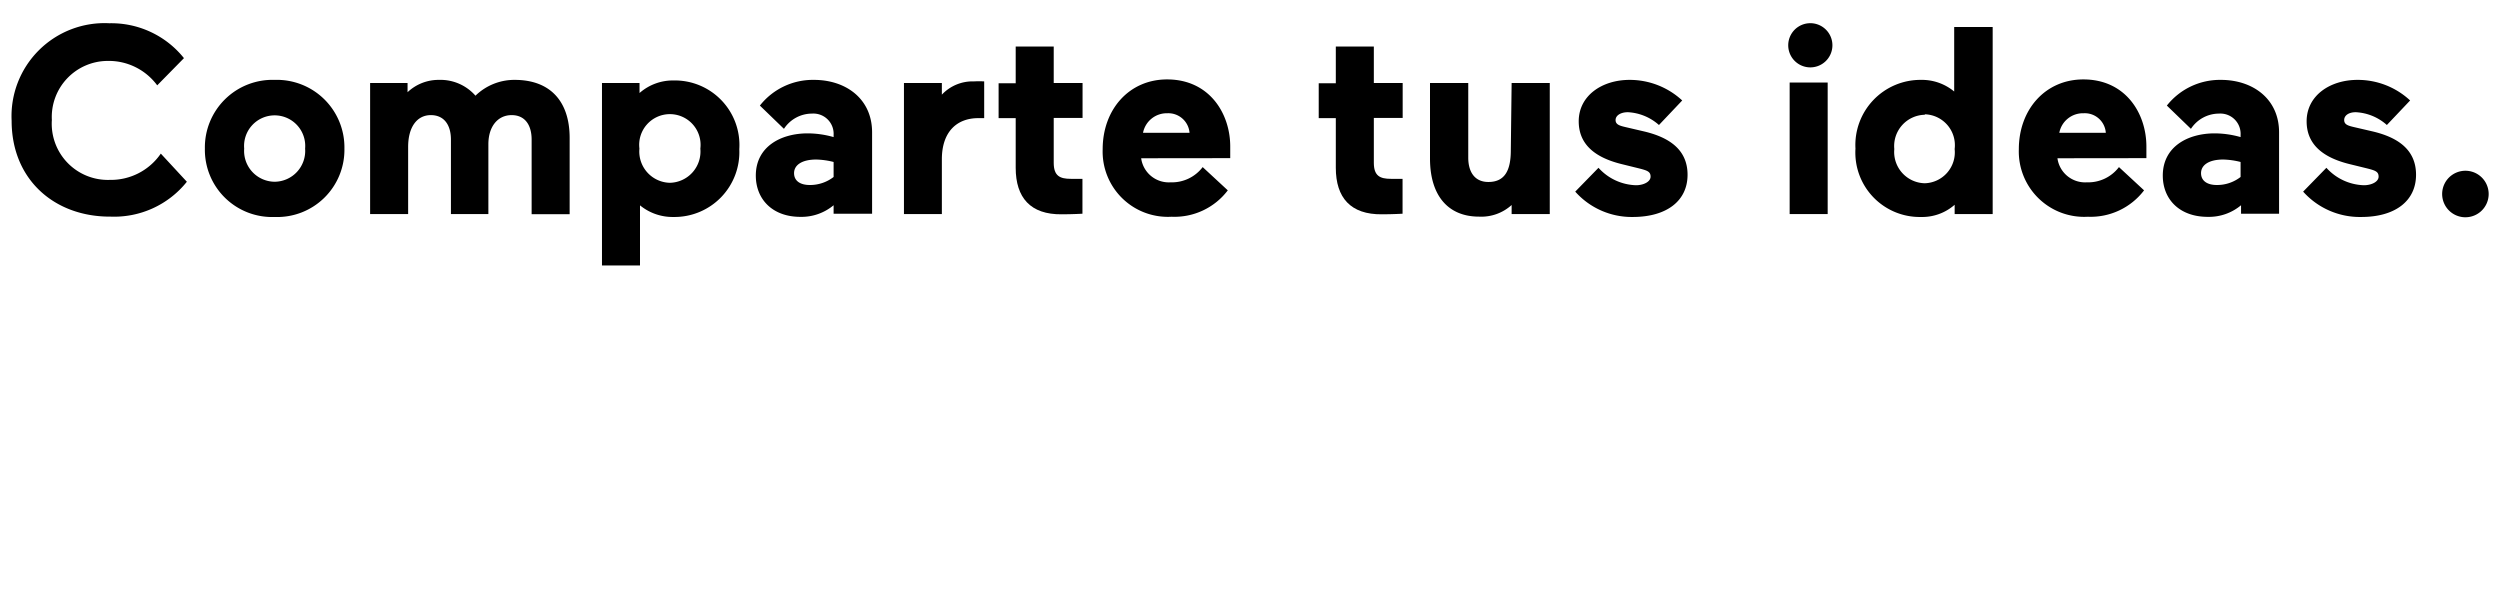
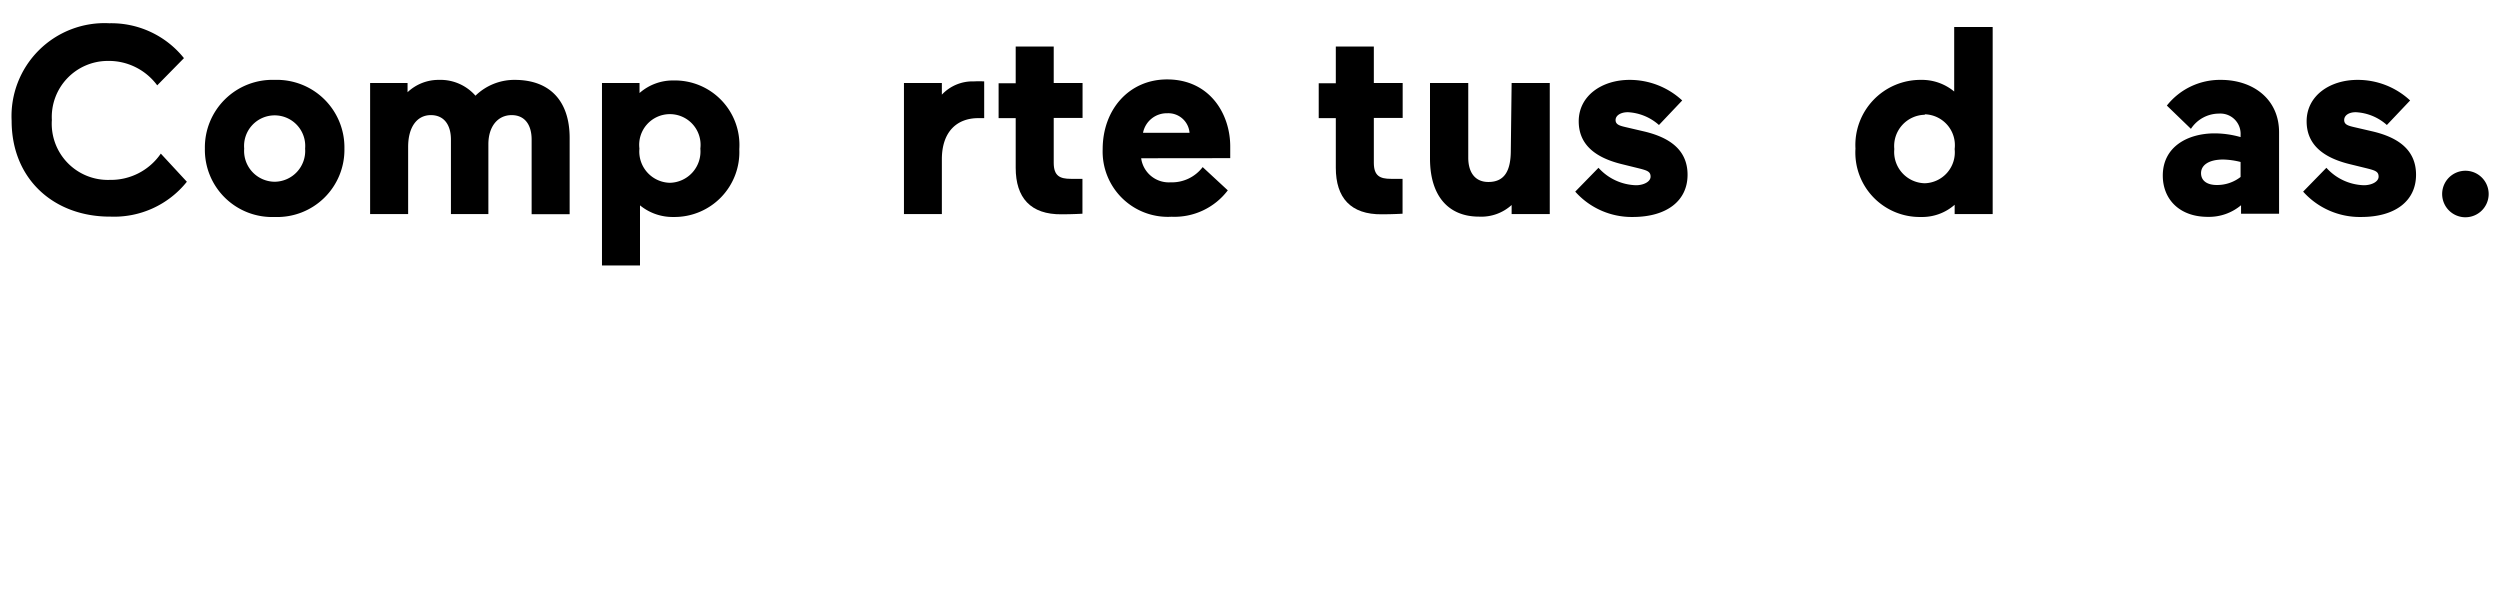
<svg xmlns="http://www.w3.org/2000/svg" id="Layer_1" data-name="Layer 1" viewBox="0 0 215 51">
  <defs>
    <style>.cls-1{isolation:isolate;}</style>
  </defs>
  <g class="cls-1">
    <path d="M16.07,15.63a8,8,0,0,1-6.55,3C4.69,18.66,1,15.45,1,10.39A8,8,0,0,1,9.4,2a8,8,0,0,1,6.42,3l-2.3,2.34A5.17,5.17,0,0,0,9.24,5.24a4.82,4.82,0,0,0-4.78,5.08,4.83,4.83,0,0,0,5,5.15,5.2,5.2,0,0,0,4.37-2.26Z" />
    <path d="M23.62,6.87a5.81,5.81,0,0,1,6,5.91,5.78,5.78,0,0,1-6,5.88,5.78,5.78,0,0,1-6-5.88A5.81,5.81,0,0,1,23.62,6.87Zm0,8.76a2.65,2.65,0,0,0,2.62-2.85,2.63,2.63,0,1,0-5.24,0A2.65,2.65,0,0,0,23.62,15.63Z" />
    <path d="M35.1,18.41H31.83V7.14h3.22v.79a3.88,3.88,0,0,1,2.71-1.06,4,4,0,0,1,3.13,1.36,4.79,4.79,0,0,1,3.38-1.36c3,0,4.72,1.79,4.72,5v6.55H45.72V12c0-1.22-.55-2.1-1.72-2.1s-2,.95-2,2.51v6H38.78V12c0-1.22-.56-2.1-1.73-2.1s-1.95,1-1.95,2.74Z" />
    <path d="M57.93,18.66a4.43,4.43,0,0,1-2.89-1v5.17H51.77V7.14H55V8a4.34,4.34,0,0,1,2.94-1.08,5.55,5.55,0,0,1,5.64,5.91A5.58,5.58,0,0,1,57.93,18.66Zm-.32-2.94a2.69,2.69,0,0,0,2.62-2.94,2.64,2.64,0,1,0-5.24,0A2.69,2.69,0,0,0,57.61,15.72Z" />
-     <path d="M65,15.1c0-2.48,2.14-3.63,4.46-3.63a8.2,8.2,0,0,1,2.23.32v-.18a1.74,1.74,0,0,0-1.86-1.84,2.88,2.88,0,0,0-2.41,1.31l-2.07-2A5.8,5.8,0,0,1,70,6.87C72.75,6.87,75,8.5,75,11.38v7H71.69v-.73a4.31,4.31,0,0,1-2.83,1C66.42,18.66,65,17.12,65,15.1Zm4.69.81a3.31,3.31,0,0,0,2-.69V13.93a6.58,6.58,0,0,0-1.49-.21c-1.29,0-1.91.51-1.91,1.17S68.81,15.91,69.64,15.91Z" />
    <path d="M84.64,10.16h-.51c-1.82,0-3.13,1.15-3.13,3.54v4.71H77.74V7.14H81v1A3.63,3.63,0,0,1,83.76,7a8,8,0,0,1,.88,0Z" />
    <path d="M87.35,14.43V10.16H85.88v-3h1.47V4h3.27V7.14H93.1v3H90.62V14c0,1.13.53,1.38,1.47,1.38h1v3s-.88.05-1.78.05C88.62,18.46,87.35,17,87.35,14.43Z" />
    <path d="M98.14,13.61a2.4,2.4,0,0,0,2.53,2.07,3.32,3.32,0,0,0,2.76-1.31l2.16,2a5.75,5.75,0,0,1-4.83,2.27,5.61,5.61,0,0,1-5.93-5.81c0-3.41,2.27-6,5.54-6,3.63,0,5.43,2.92,5.43,5.77,0,.39,0,1,0,1Zm.16-2.19h4a1.83,1.83,0,0,0-1.91-1.68A2.08,2.08,0,0,0,98.3,11.42Z" />
    <path d="M114.88,14.43V10.16h-1.47v-3h1.47V4h3.27V7.14h2.48v3h-2.48V14c0,1.13.53,1.38,1.47,1.38h1v3s-.88.05-1.77.05C116.15,18.46,114.88,17,114.88,14.43Z" />
    <path d="M130,7.14h3.28V18.41H130v-.78a3.88,3.88,0,0,1-2.81,1c-2.62,0-4.21-1.77-4.21-5V7.14h3.29v6.42c0,1.22.55,2.09,1.73,2.09,1.42,0,1.93-1,1.93-2.73Z" />
    <path d="M139.45,14.11c-2.51-.62-3.68-1.86-3.68-3.68,0-2.2,2-3.56,4.37-3.56a6.64,6.64,0,0,1,4.53,1.77l-2,2.11A4.35,4.35,0,0,0,140,9.65c-.65,0-1.06.3-1.06.67s.3.48.81.6l1.67.39c2,.48,3.71,1.47,3.71,3.72s-1.8,3.63-4.72,3.63a6.5,6.5,0,0,1-4.94-2.18l2-2.05a4.52,4.52,0,0,0,3.22,1.5c.66,0,1.26-.3,1.26-.74s-.3-.53-1-.71Z" />
-     <path d="M155.55,2a1.9,1.9,0,1,1,0,3.79,1.9,1.9,0,0,1,0-3.79Zm-1.64,5.1h3.27V18.41h-3.27Z" />
    <path d="M165.21,6.87a4.34,4.34,0,0,1,2.85,1V2.32h3.31V18.41H168.1v-.8a4.22,4.22,0,0,1-2.89,1.05,5.54,5.54,0,0,1-5.64-5.88A5.6,5.6,0,0,1,165.21,6.87Zm.32,3a2.69,2.69,0,0,0-2.62,2.95,2.69,2.69,0,0,0,2.62,2.94,2.66,2.66,0,0,0,2.57-2.94A2.66,2.66,0,0,0,165.53,9.83Z" />
-     <path d="M176.94,13.61a2.4,2.4,0,0,0,2.53,2.07,3.32,3.32,0,0,0,2.76-1.31l2.16,2a5.77,5.77,0,0,1-4.83,2.27,5.62,5.62,0,0,1-5.94-5.81c0-3.41,2.28-6,5.55-6,3.63,0,5.42,2.92,5.42,5.77,0,.39,0,1,0,1Zm.16-2.19h4a1.81,1.81,0,0,0-1.9-1.68A2.07,2.07,0,0,0,177.1,11.42Z" />
    <path d="M186,15.1c0-2.48,2.14-3.63,4.46-3.63a8.2,8.2,0,0,1,2.23.32v-.18a1.74,1.74,0,0,0-1.86-1.84,2.89,2.89,0,0,0-2.41,1.31l-2.07-2A5.82,5.82,0,0,1,191,6.87c2.74,0,5,1.63,5,4.51v7h-3.27v-.73a4.29,4.29,0,0,1-2.83,1C187.42,18.66,186,17.12,186,15.1Zm4.69.81a3.29,3.29,0,0,0,2-.69V13.93a6.58,6.58,0,0,0-1.49-.21c-1.29,0-1.91.51-1.91,1.17S189.82,15.91,190.64,15.91Z" />
    <path d="M202.05,14.11c-2.51-.62-3.68-1.86-3.68-3.68,0-2.2,2-3.56,4.37-3.56a6.6,6.6,0,0,1,4.53,1.77l-2,2.11a4.33,4.33,0,0,0-2.67-1.1c-.64,0-1,.3-1,.67s.29.48.8.6l1.68.39c2,.48,3.7,1.47,3.7,3.72s-1.79,3.63-4.71,3.63a6.54,6.54,0,0,1-5-2.18l2-2.05a4.52,4.52,0,0,0,3.22,1.5c.67,0,1.27-.3,1.27-.74s-.3-.53-1-.71Z" />
    <path d="M211.71,14.71a2,2,0,1,1,0,3.95,2,2,0,0,1,0-3.95Z" />
  </g>
</svg>